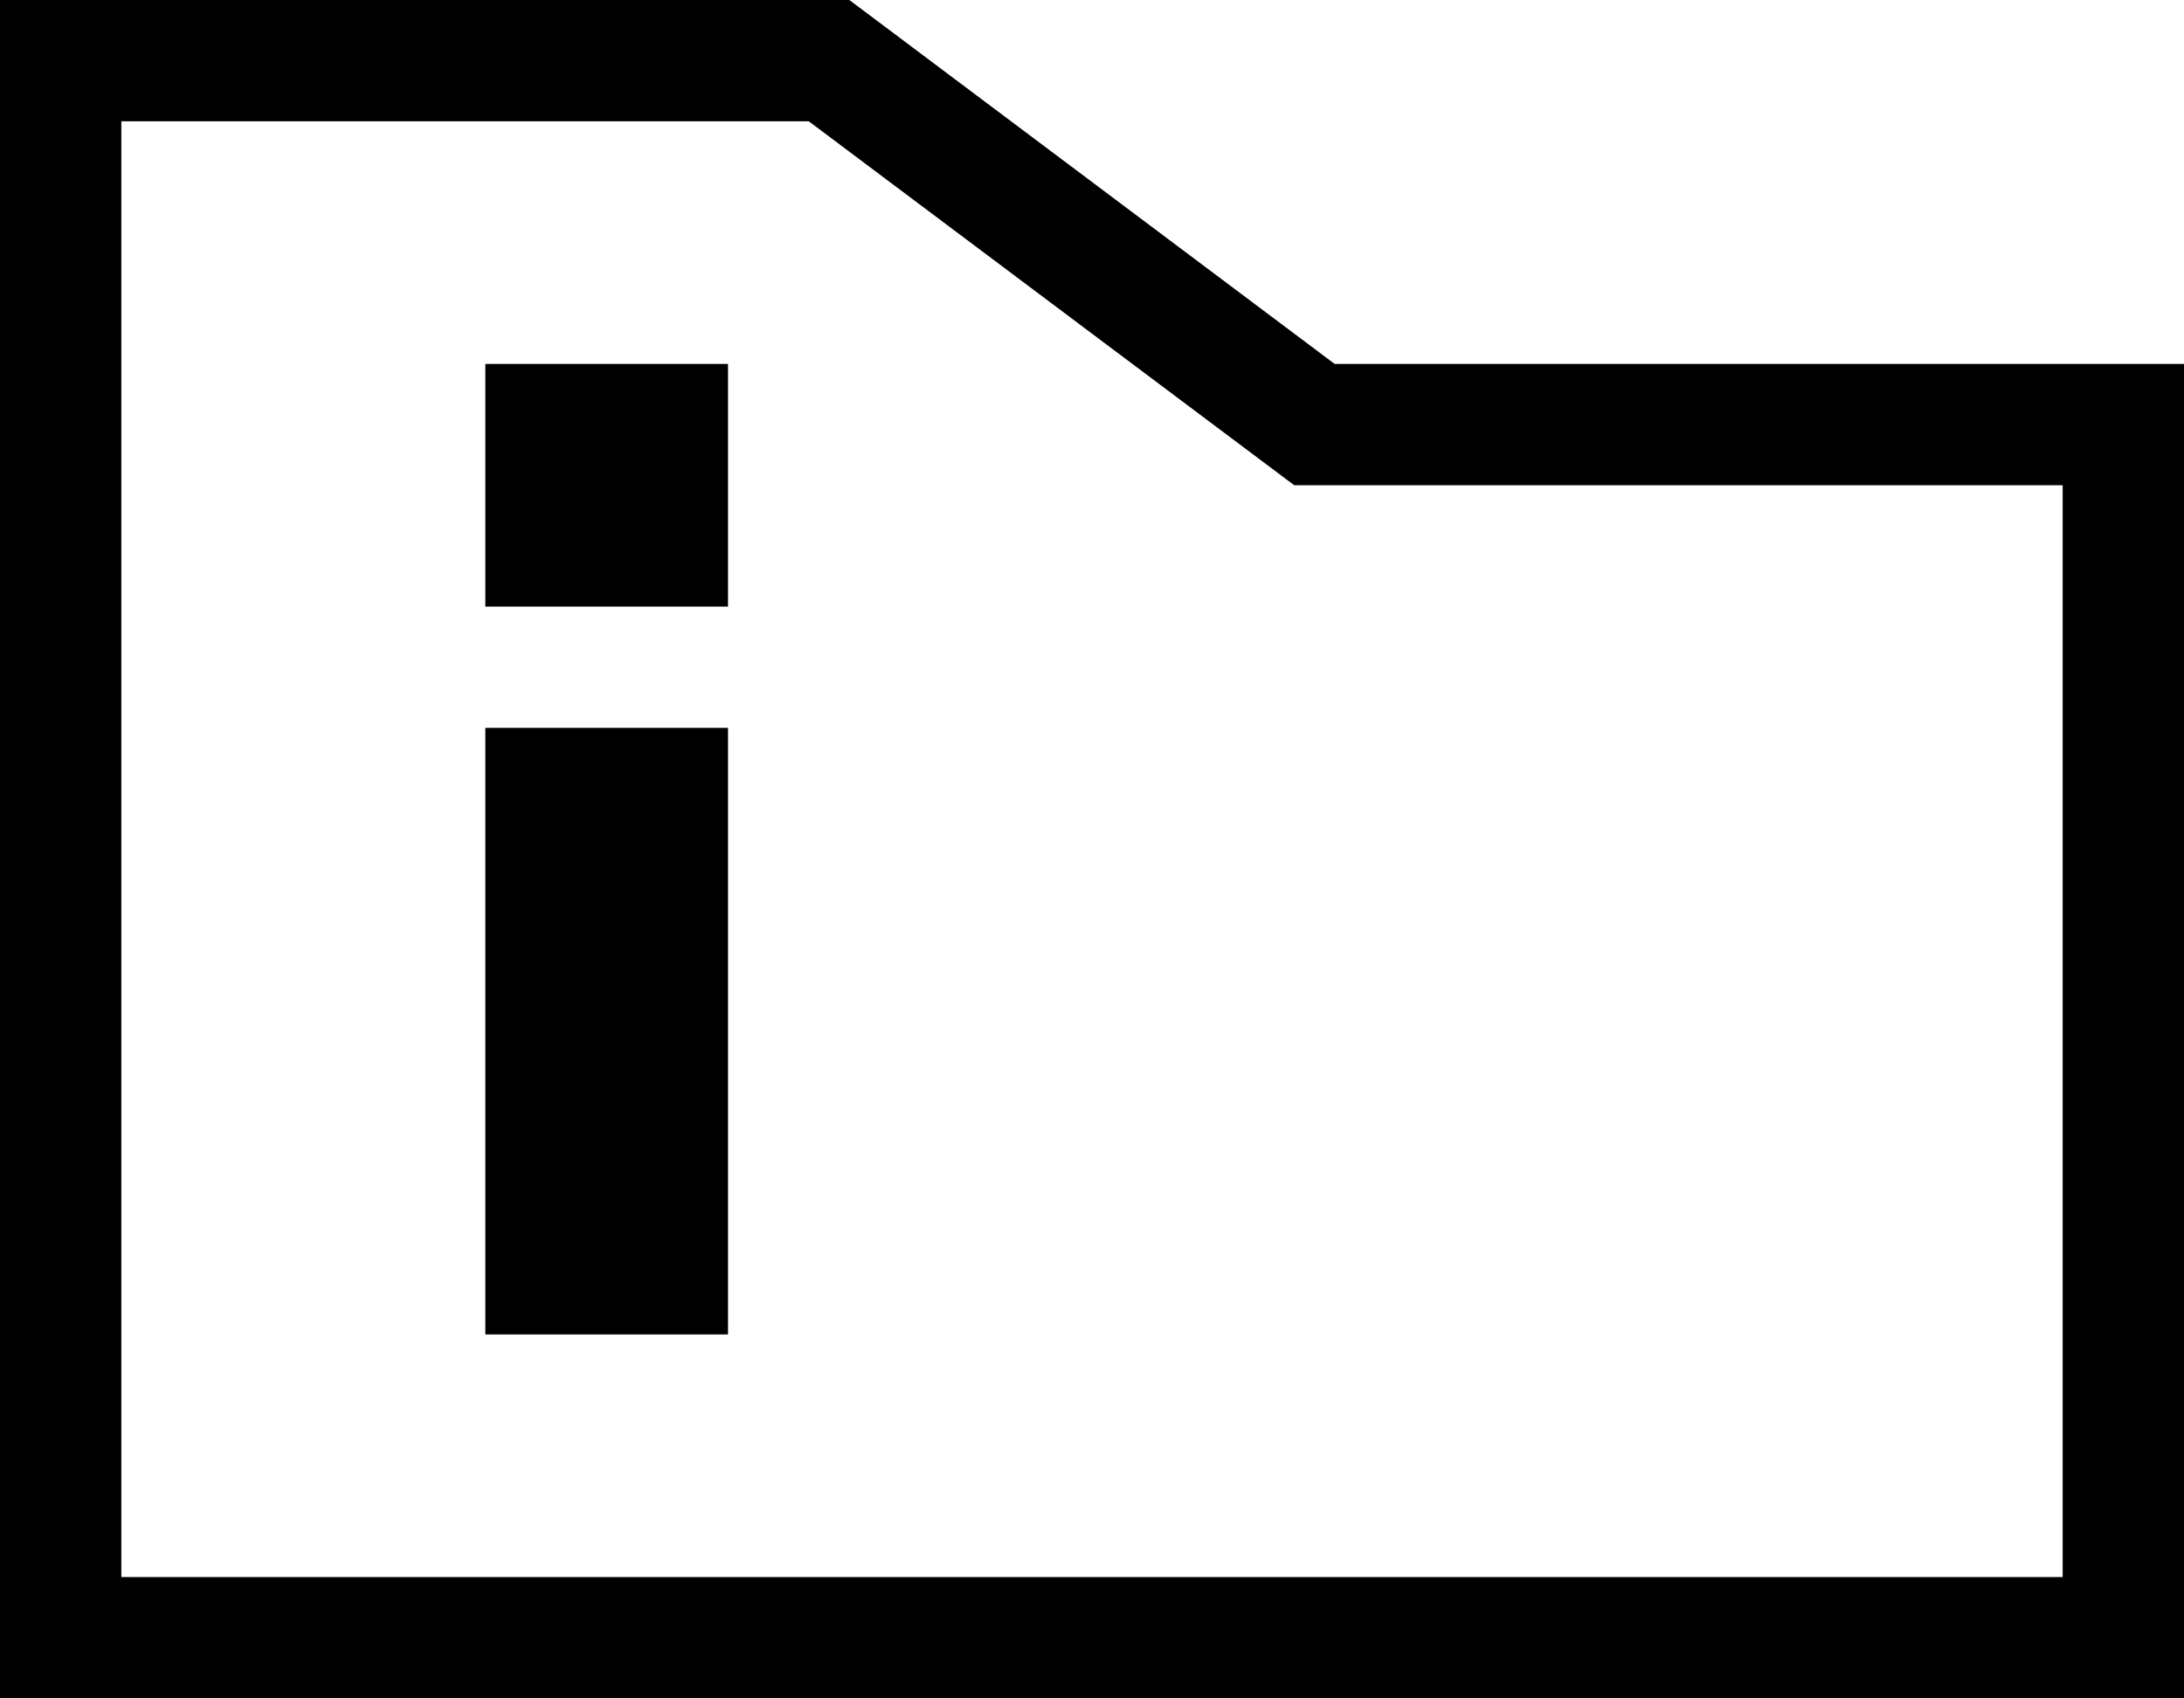
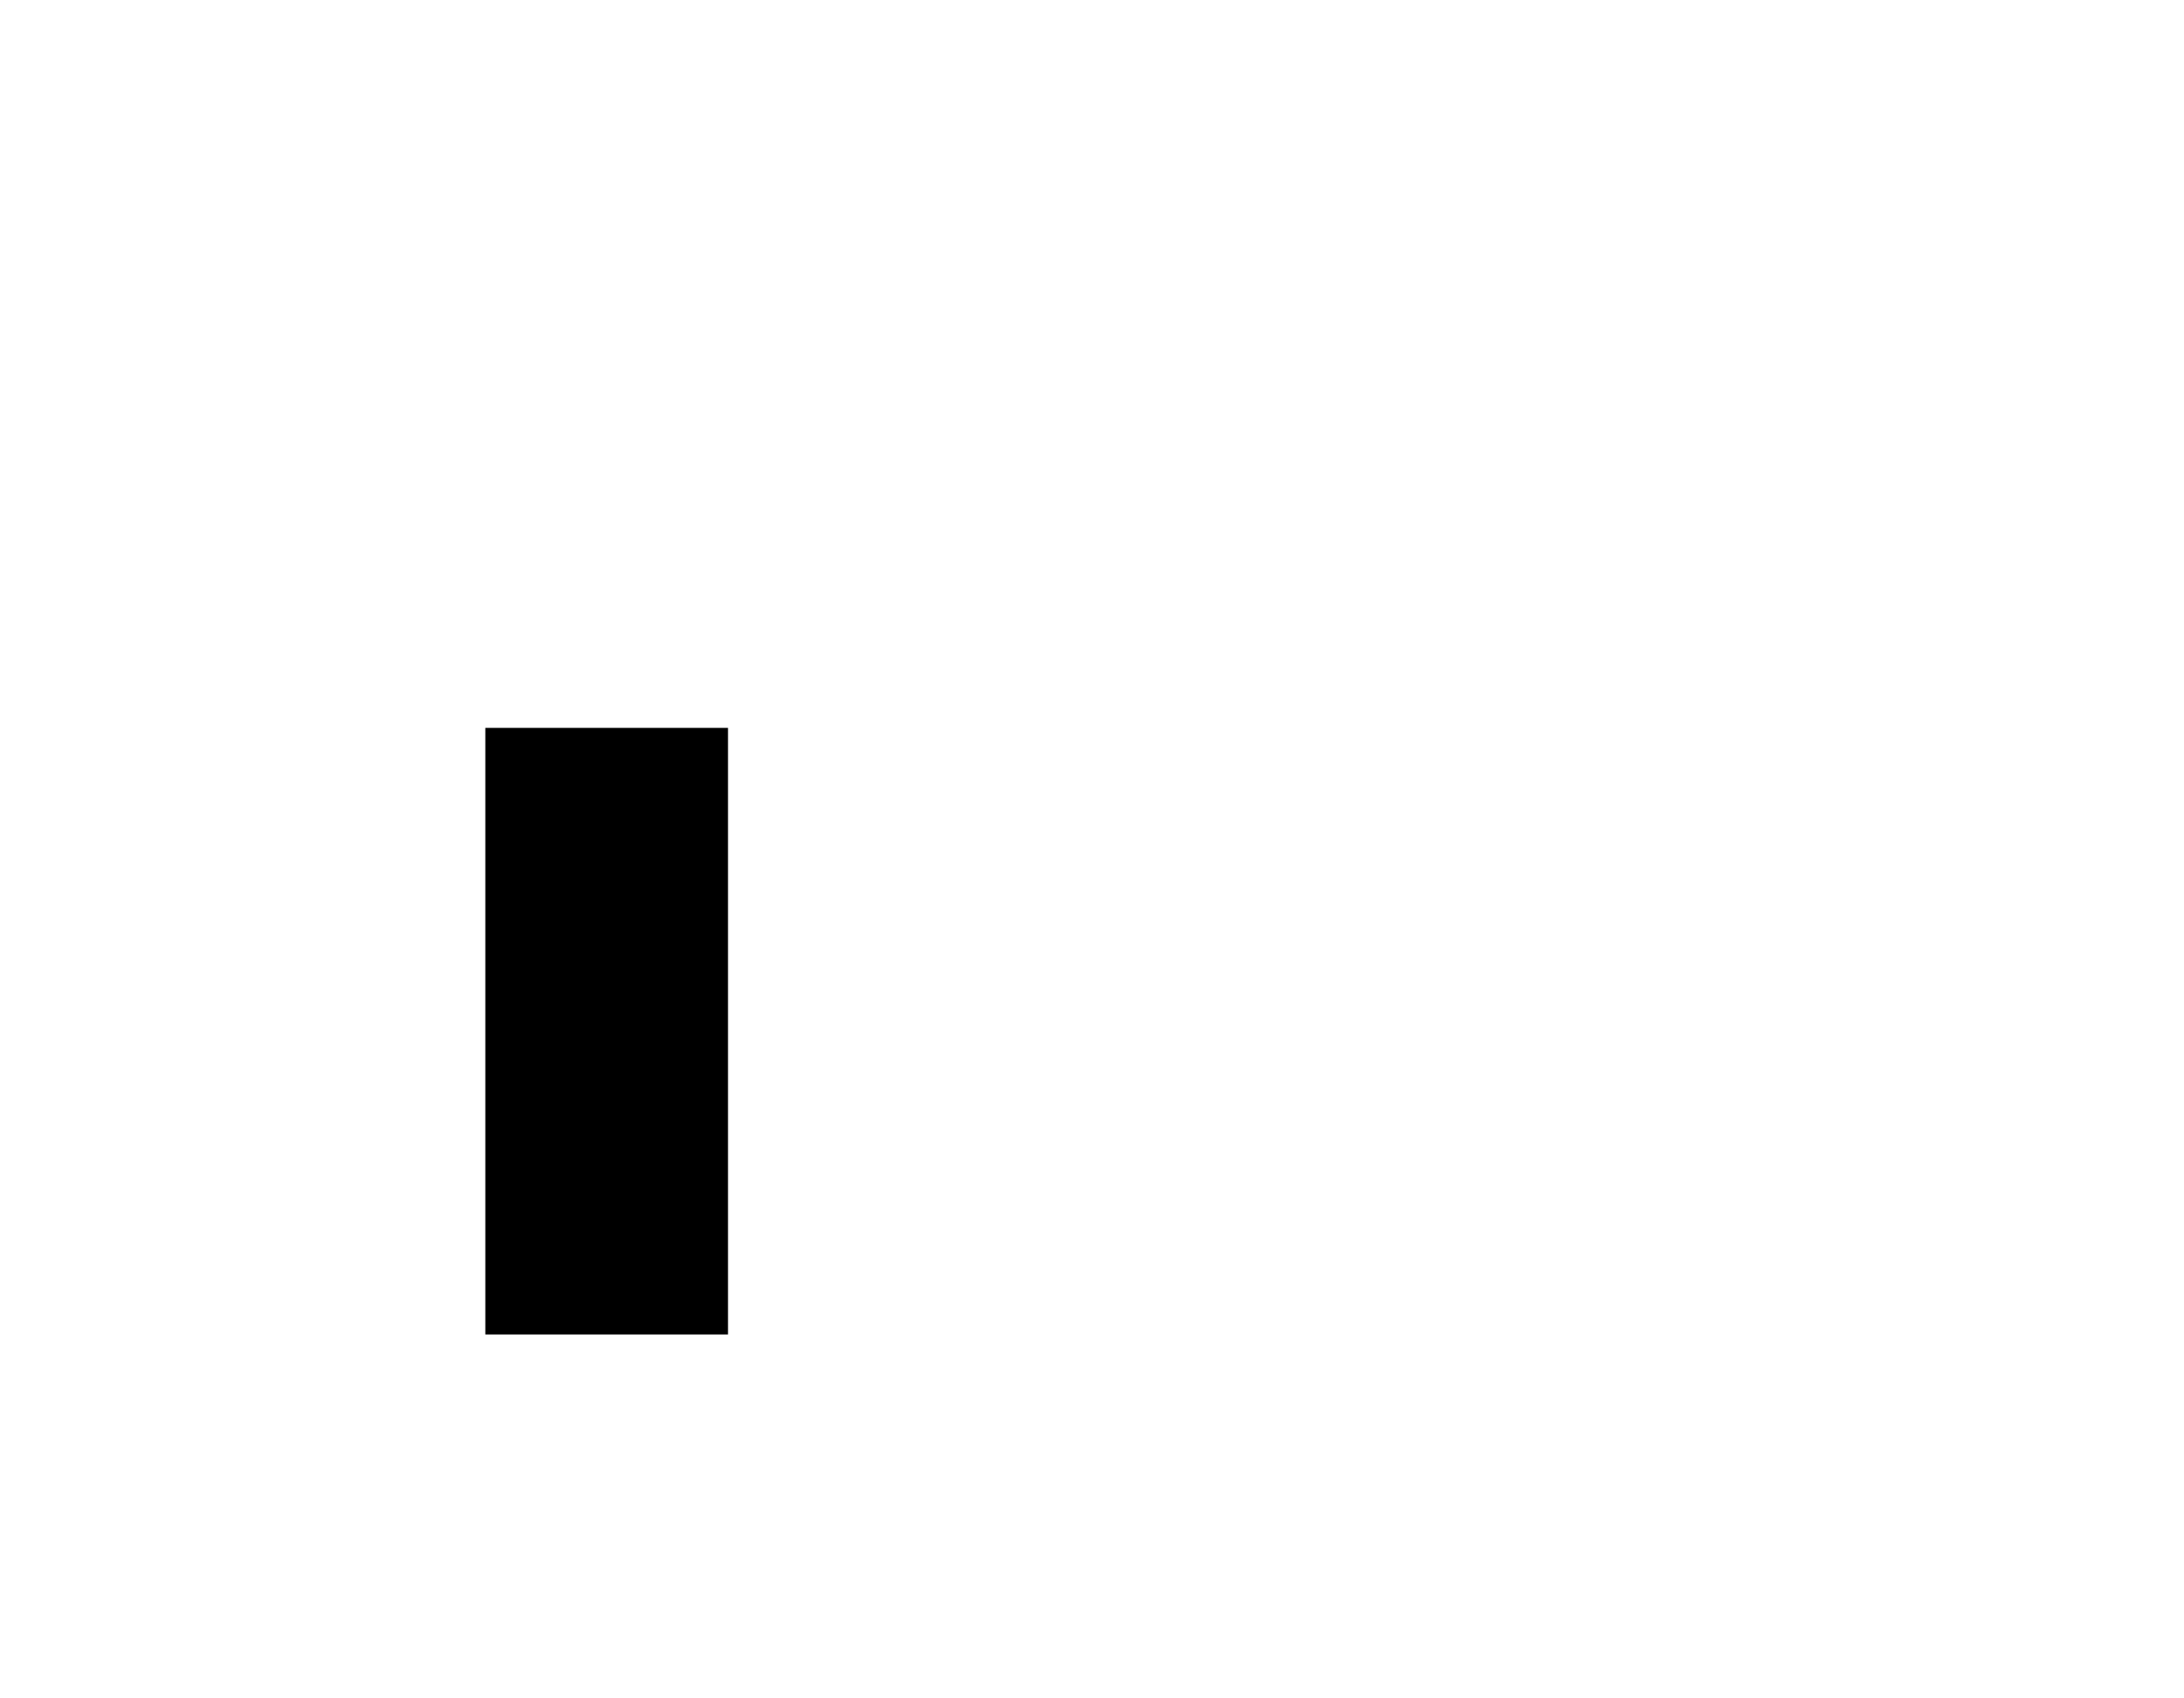
<svg xmlns="http://www.w3.org/2000/svg" viewBox="0 0 18 14">
-   <path d="M6.666,3,10.4,5.8l.267.2H17v9H1V3H6.666M7,2H0V16H18V5H11L7,2Z" transform="translate(0 -2)" />
-   <path d="M6.5,7.5" transform="translate(0 -2)" fill="none" stroke="#000" stroke-miterlimit="10" />
  <rect x="4" y="6" width="2" height="5" />
-   <rect x="4" y="3" width="2" height="2" />
</svg>